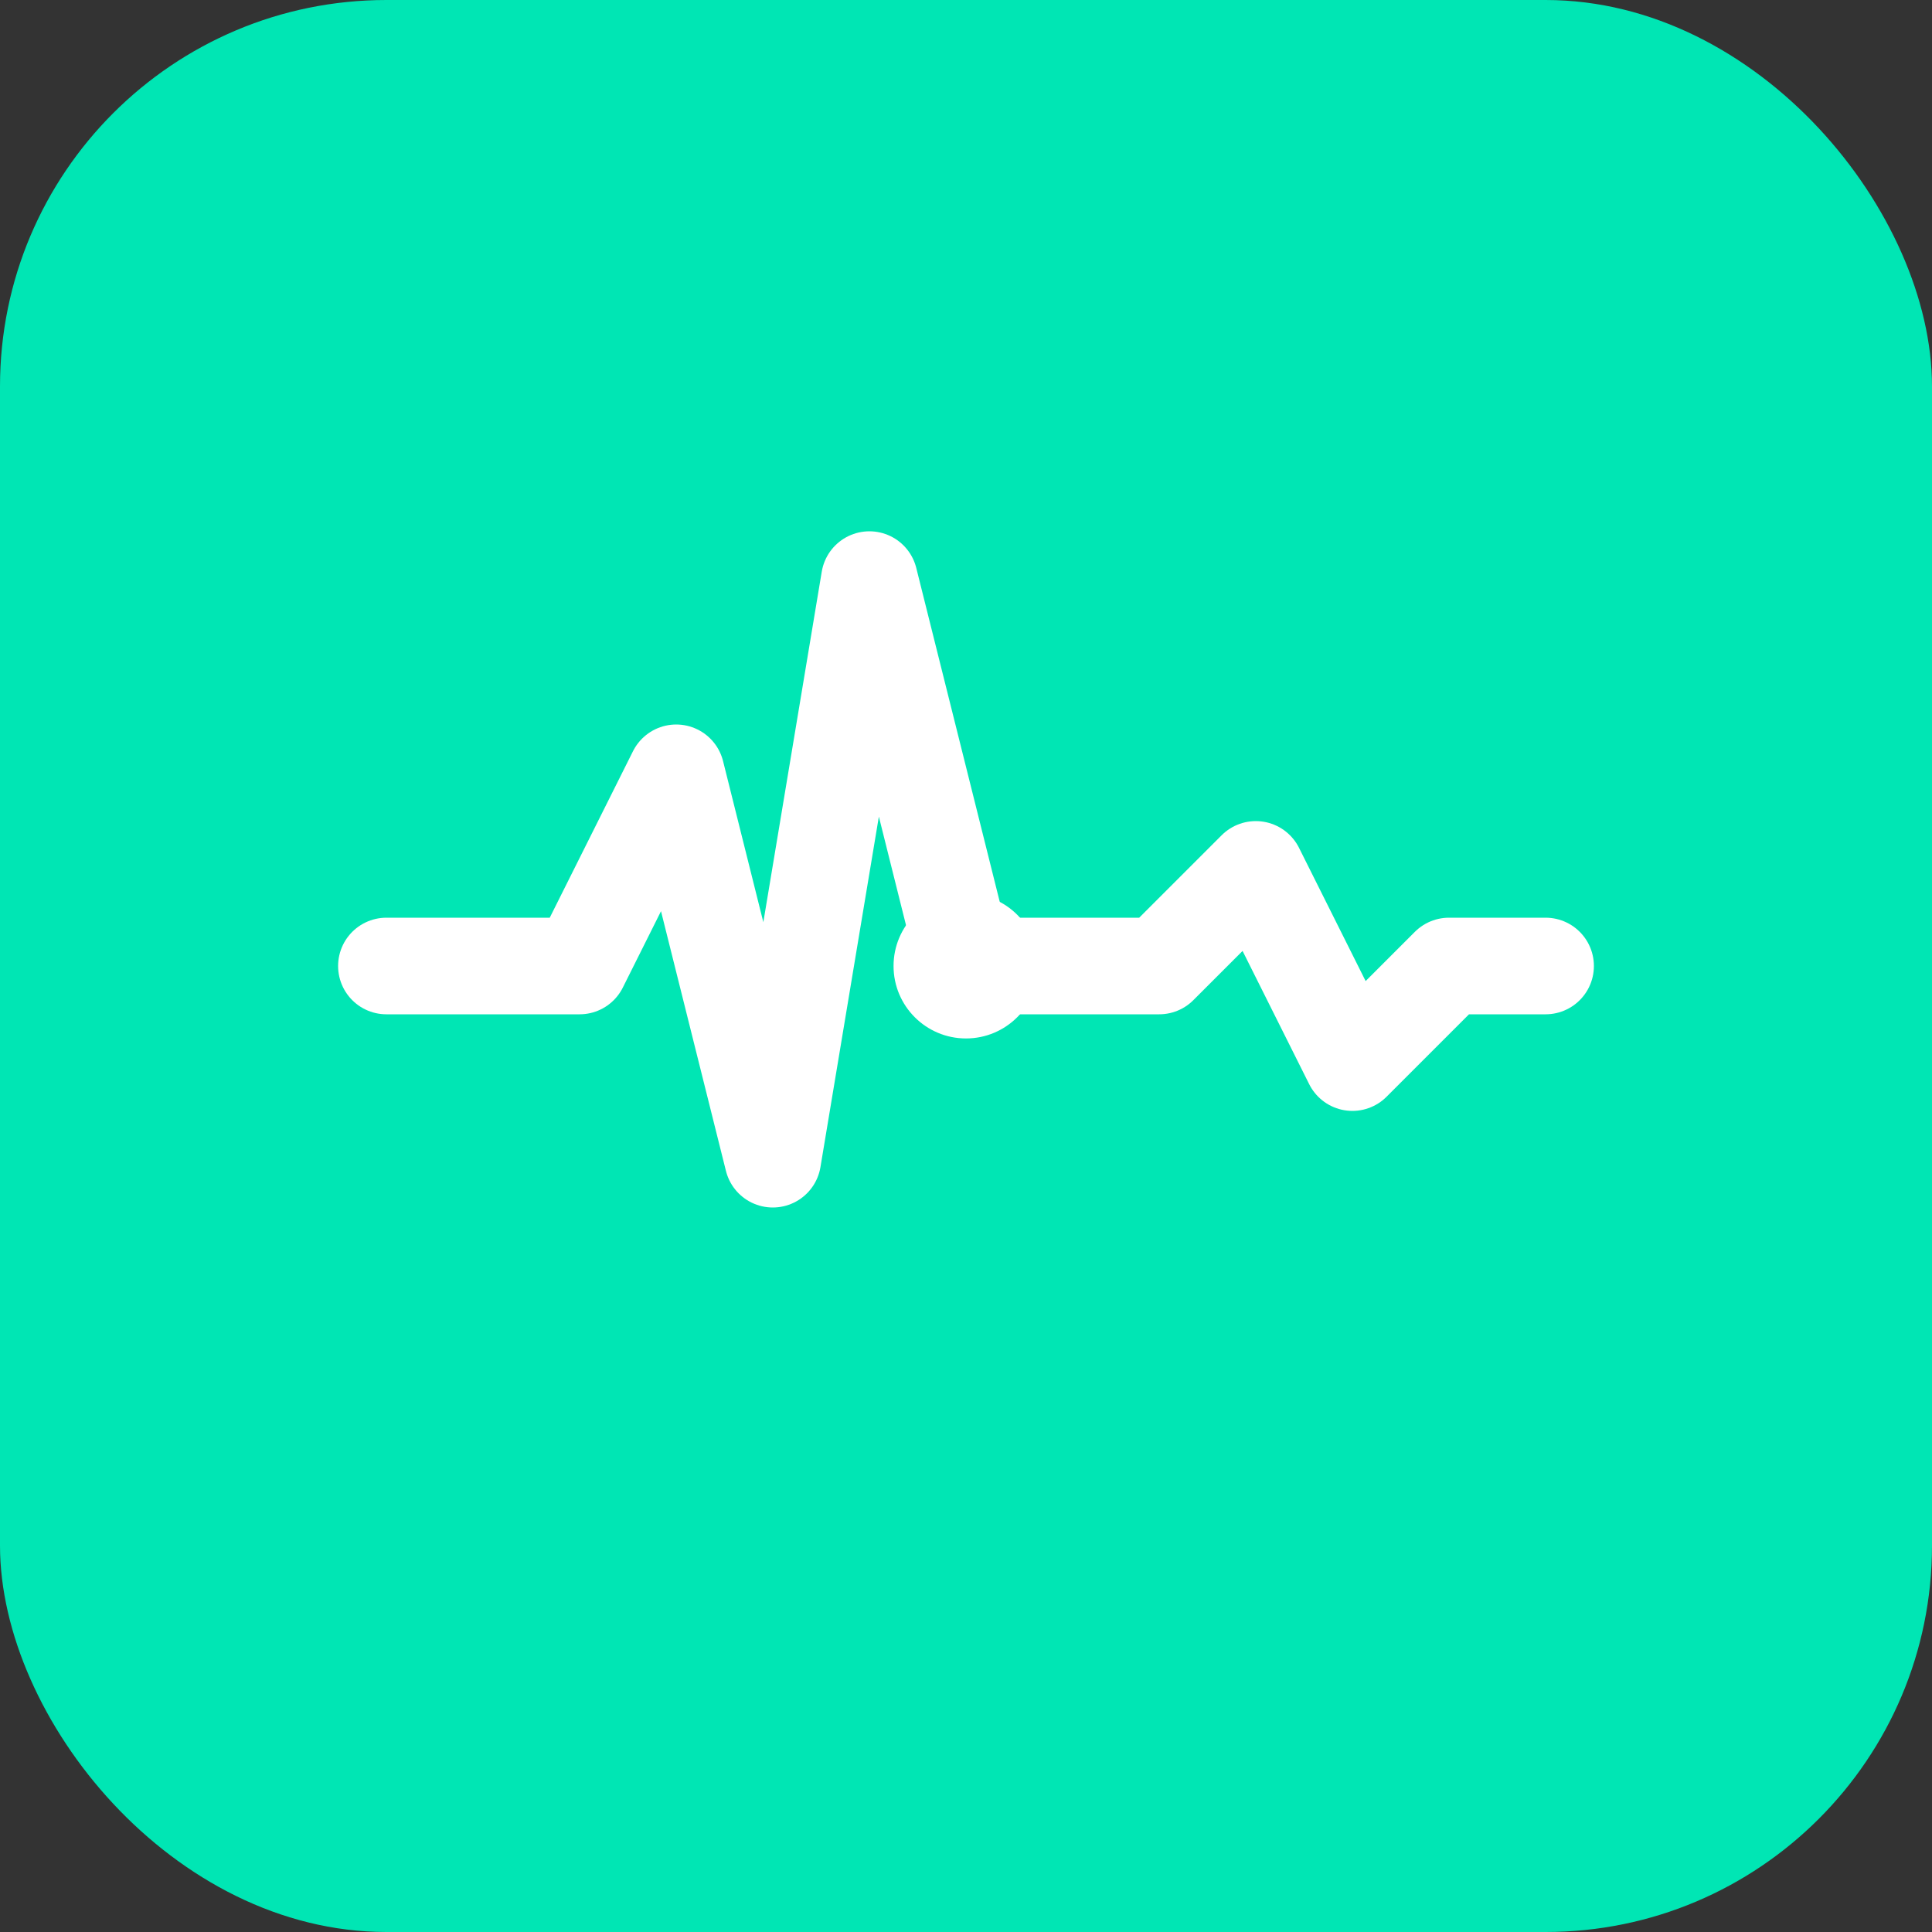
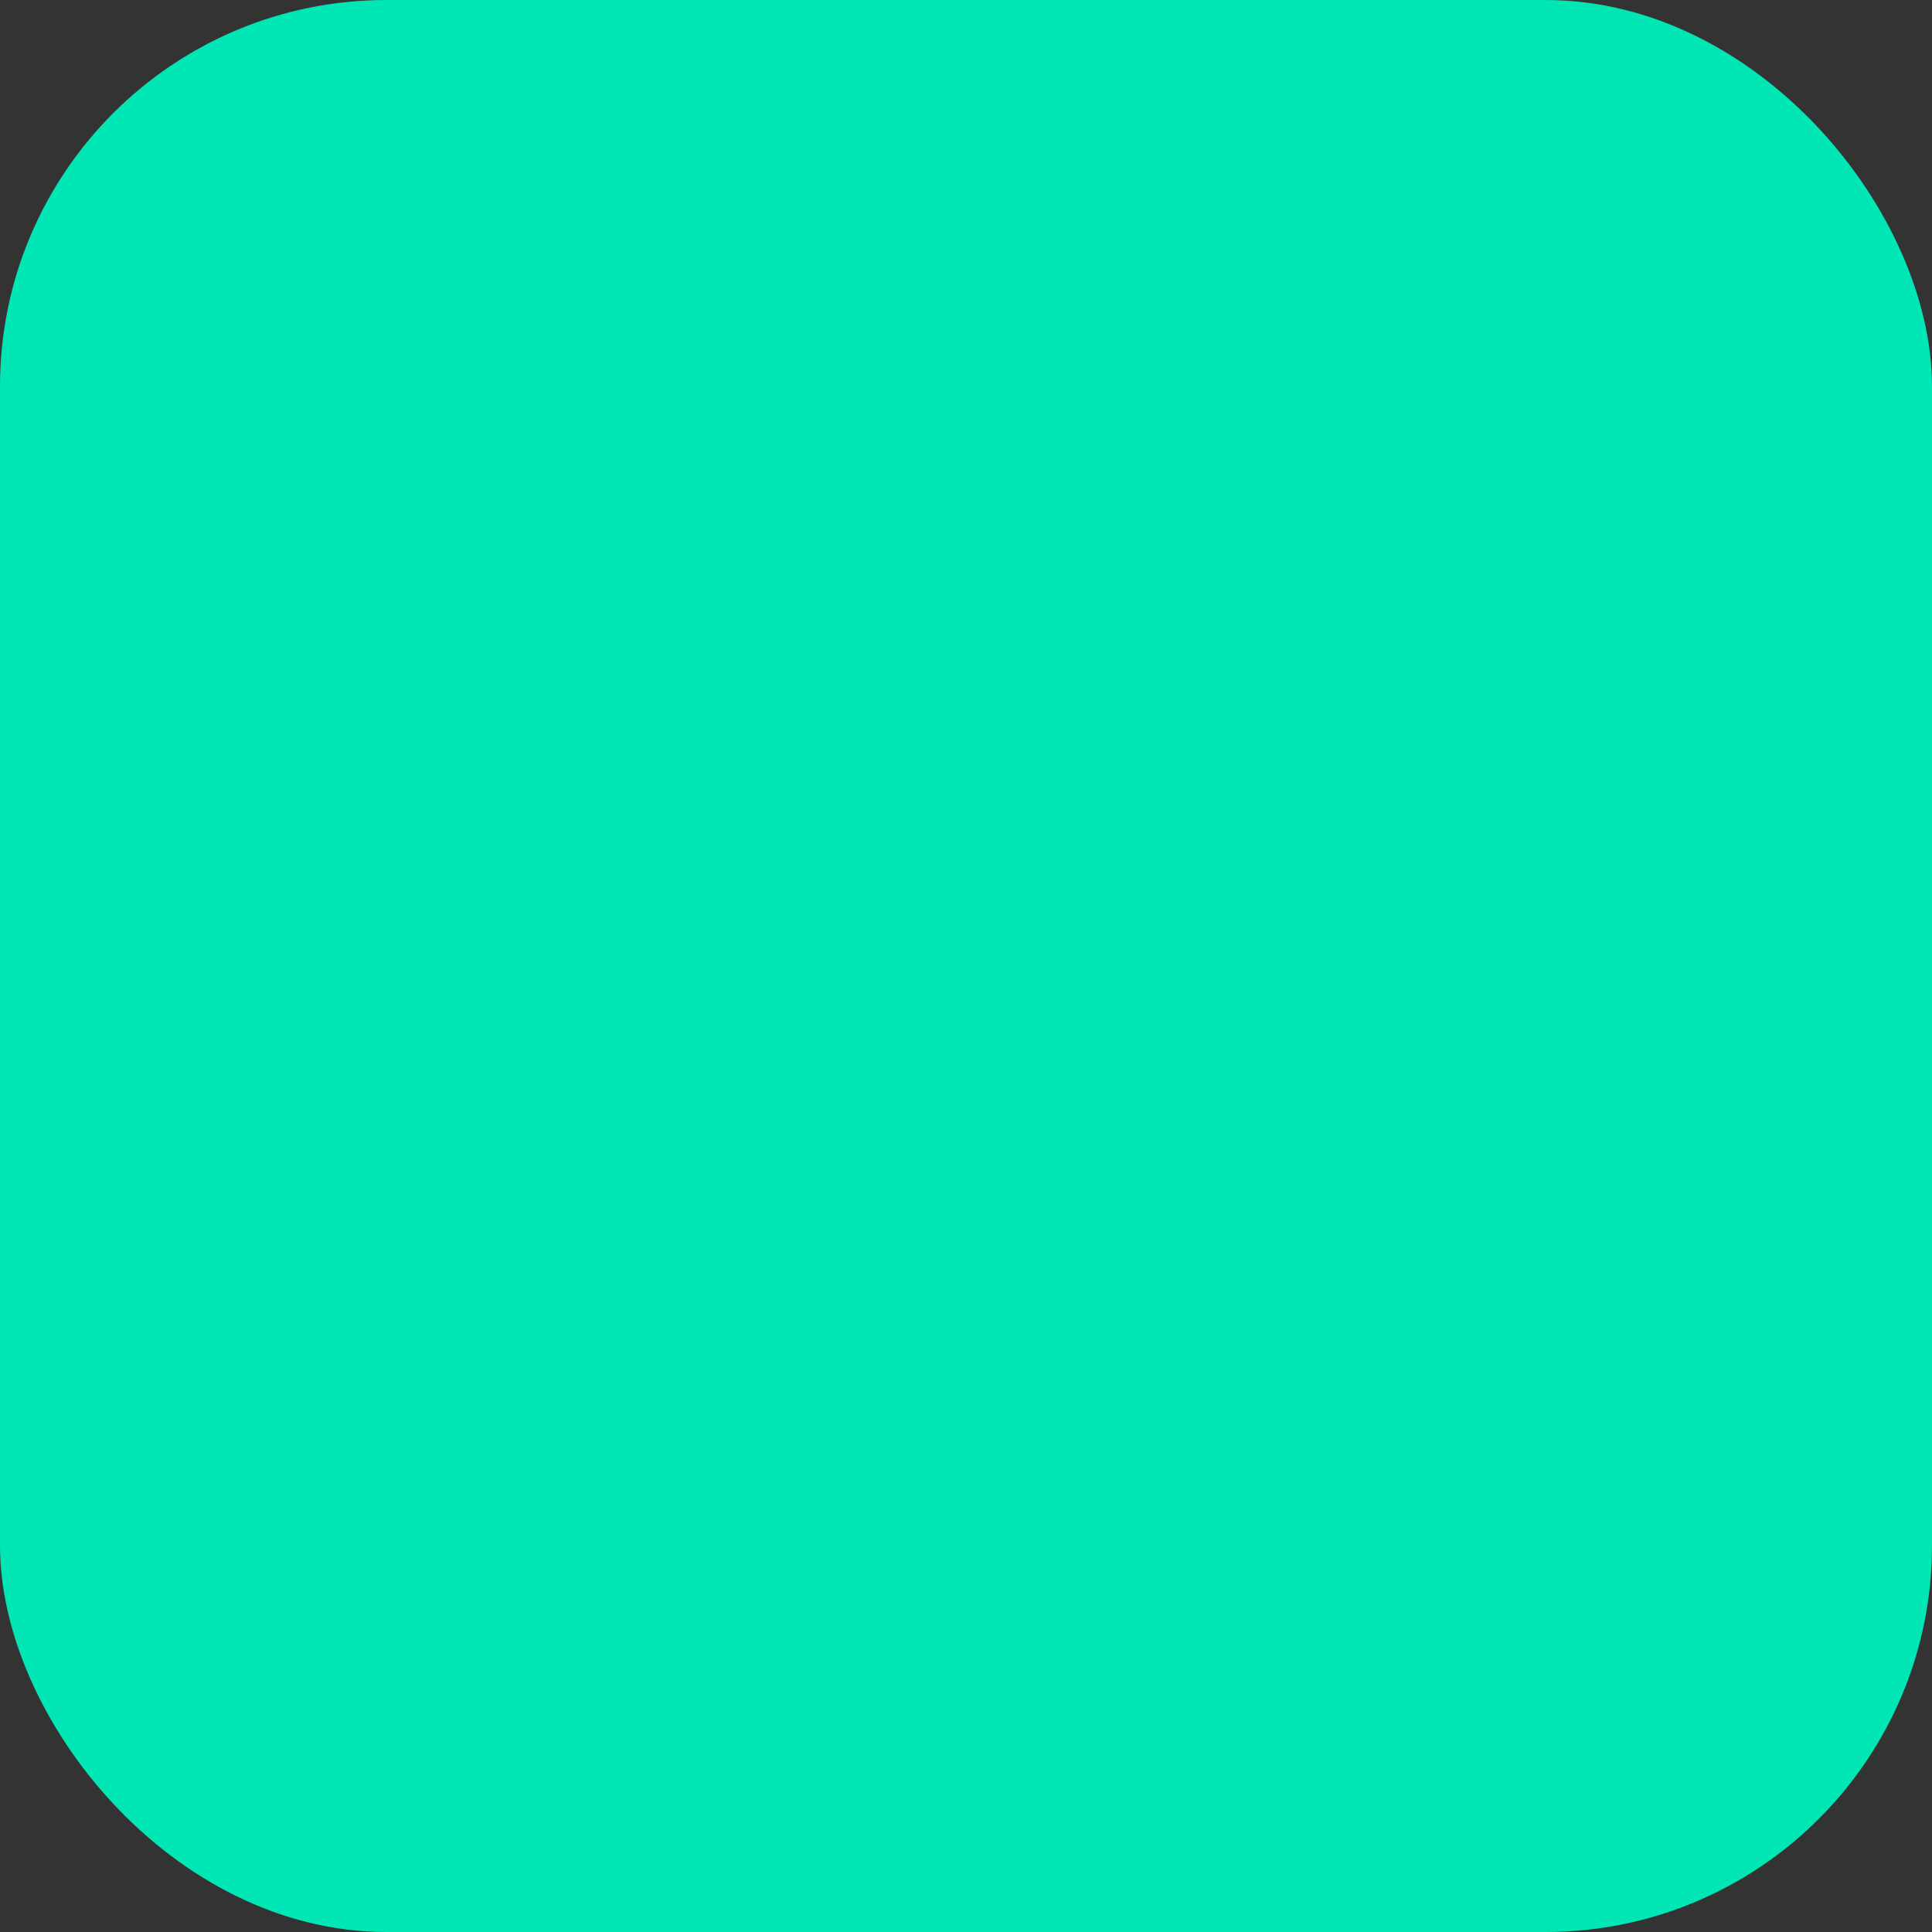
<svg xmlns="http://www.w3.org/2000/svg" viewBox="0 0 40 40" fill="none">
  <rect x="0" y="0" width="40" height="40" fill="#333333" stroke="none" />
  <rect width="40" height="40" rx="8" fill="#00e6b4" />
-   <path d="M8 20 L12 20 L14 16 L16 24 L18 12 L20 20 L24 20 L26 18 L28 22 L30 20 L32 20" stroke="white" stroke-width="2" stroke-linecap="round" stroke-linejoin="round" />
-   <circle cx="20" cy="20" r="1.5" fill="white" />
</svg>